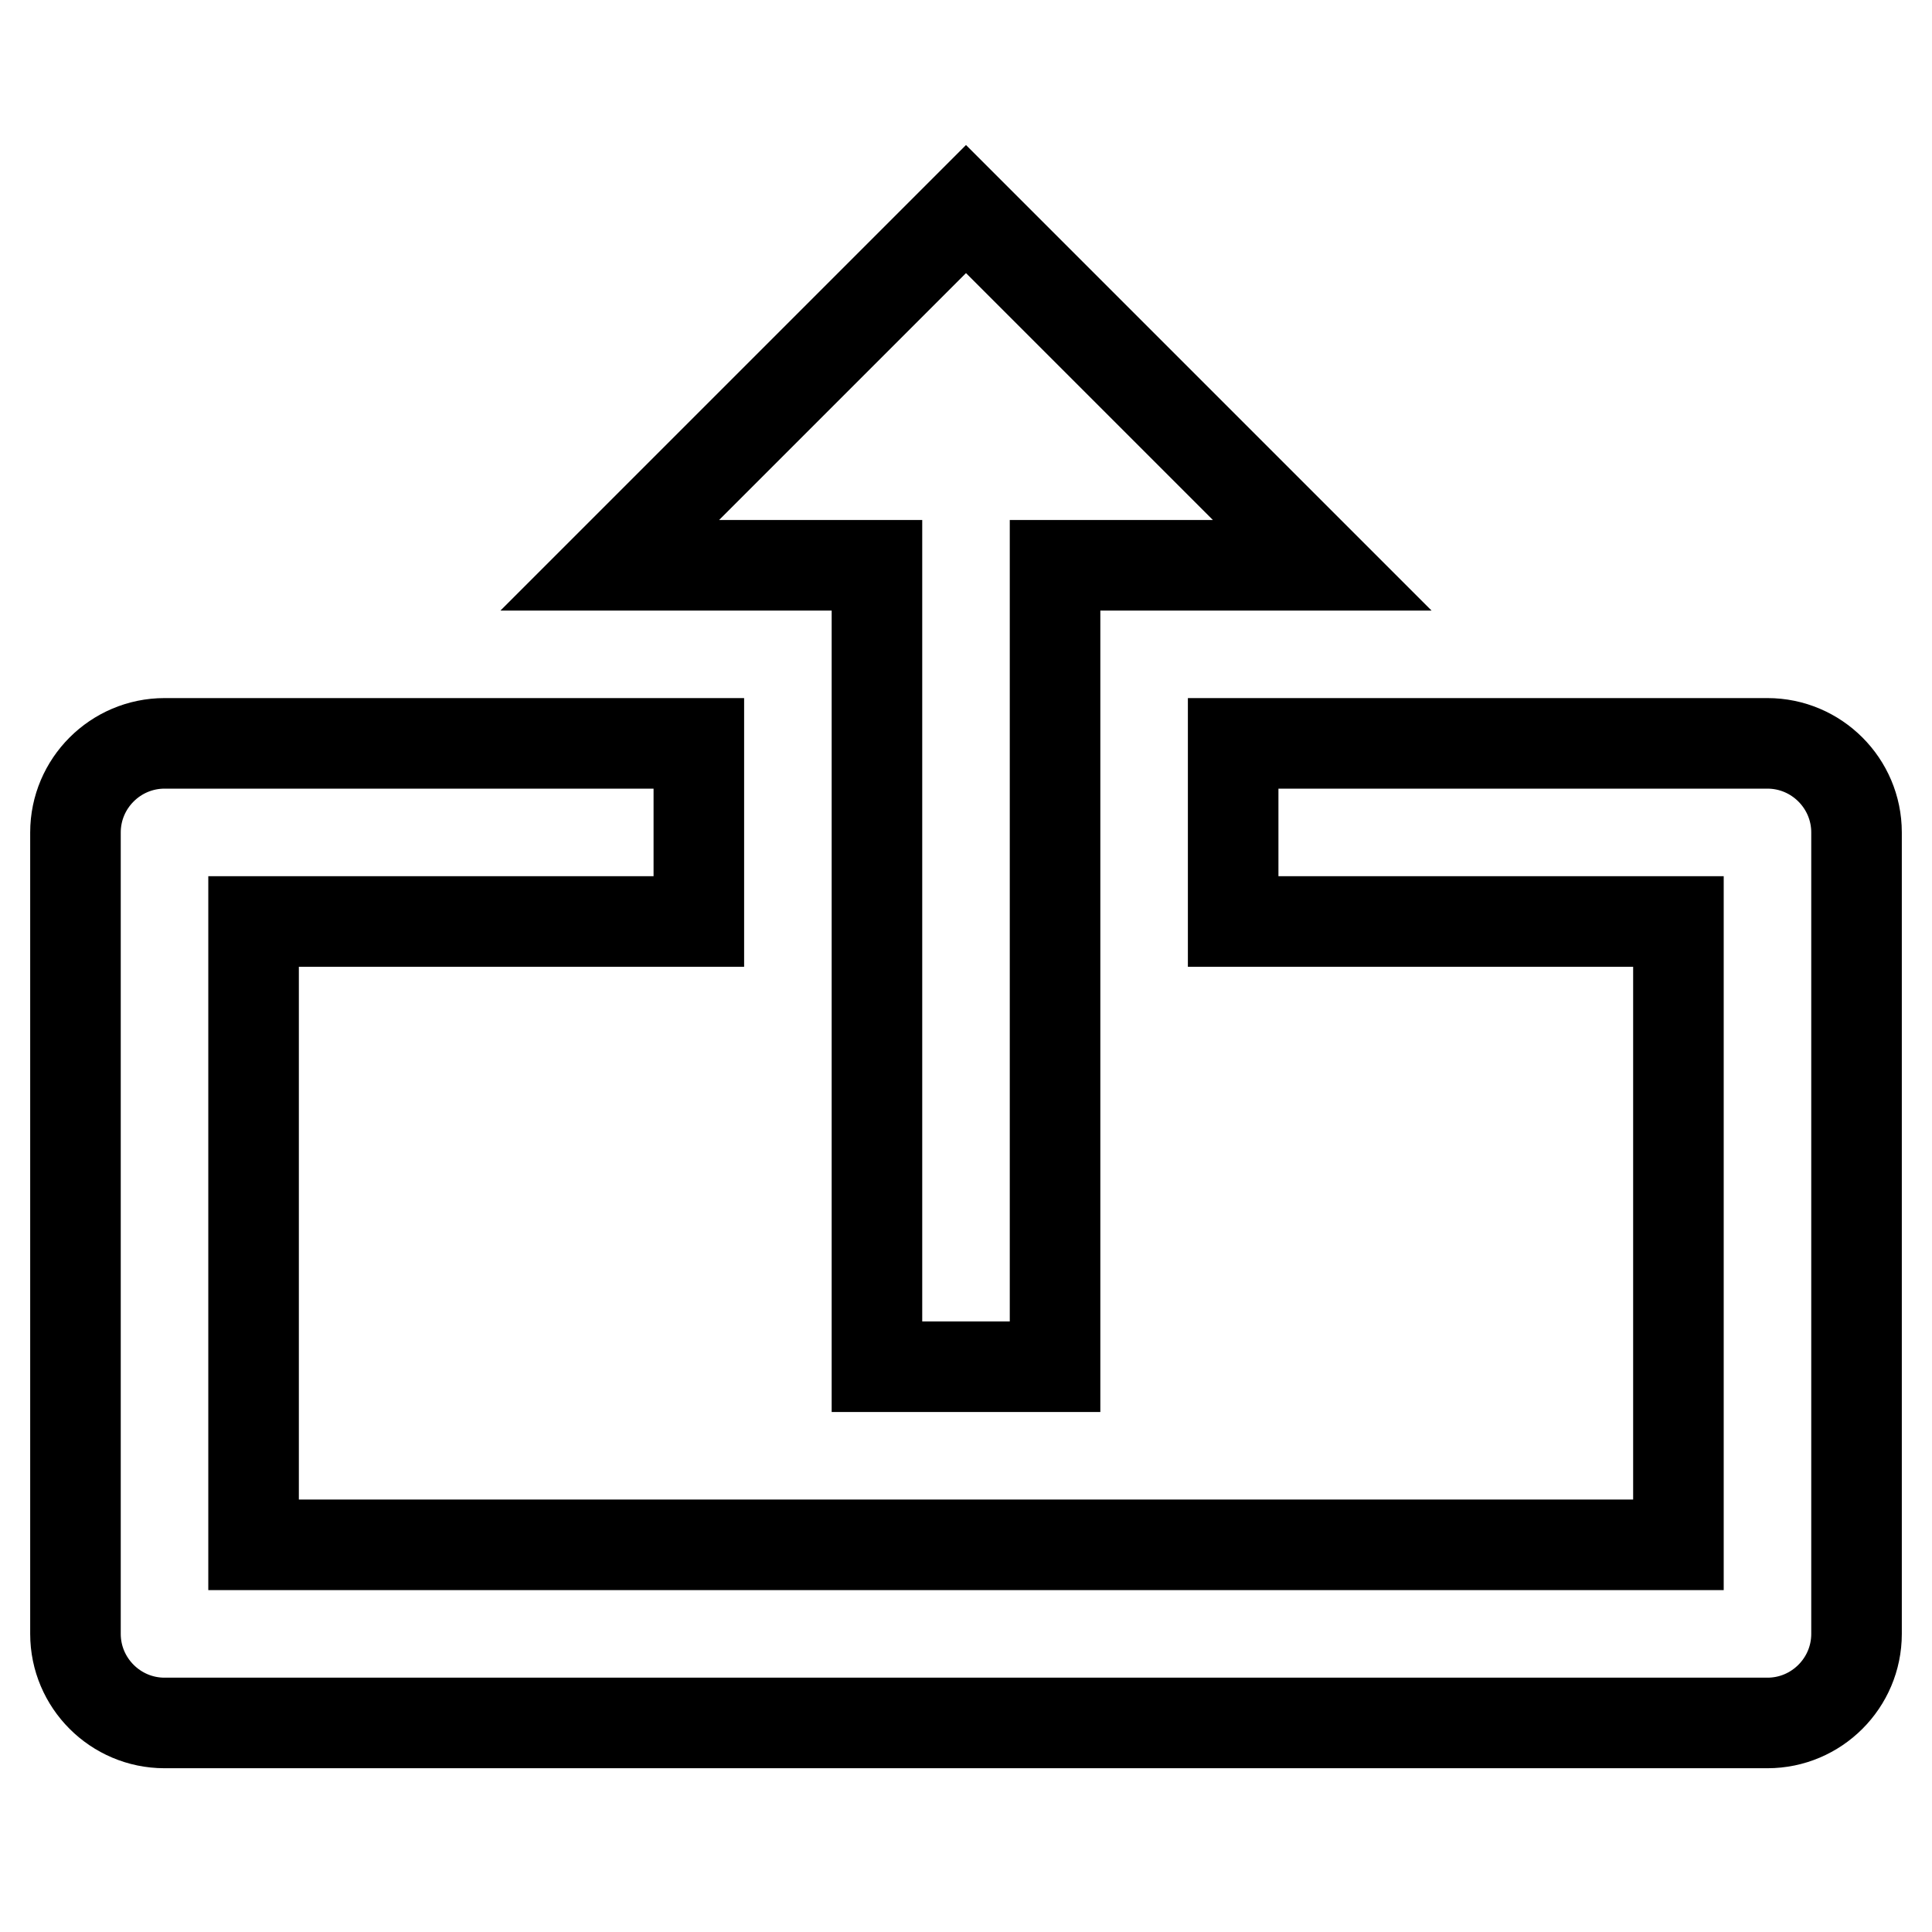
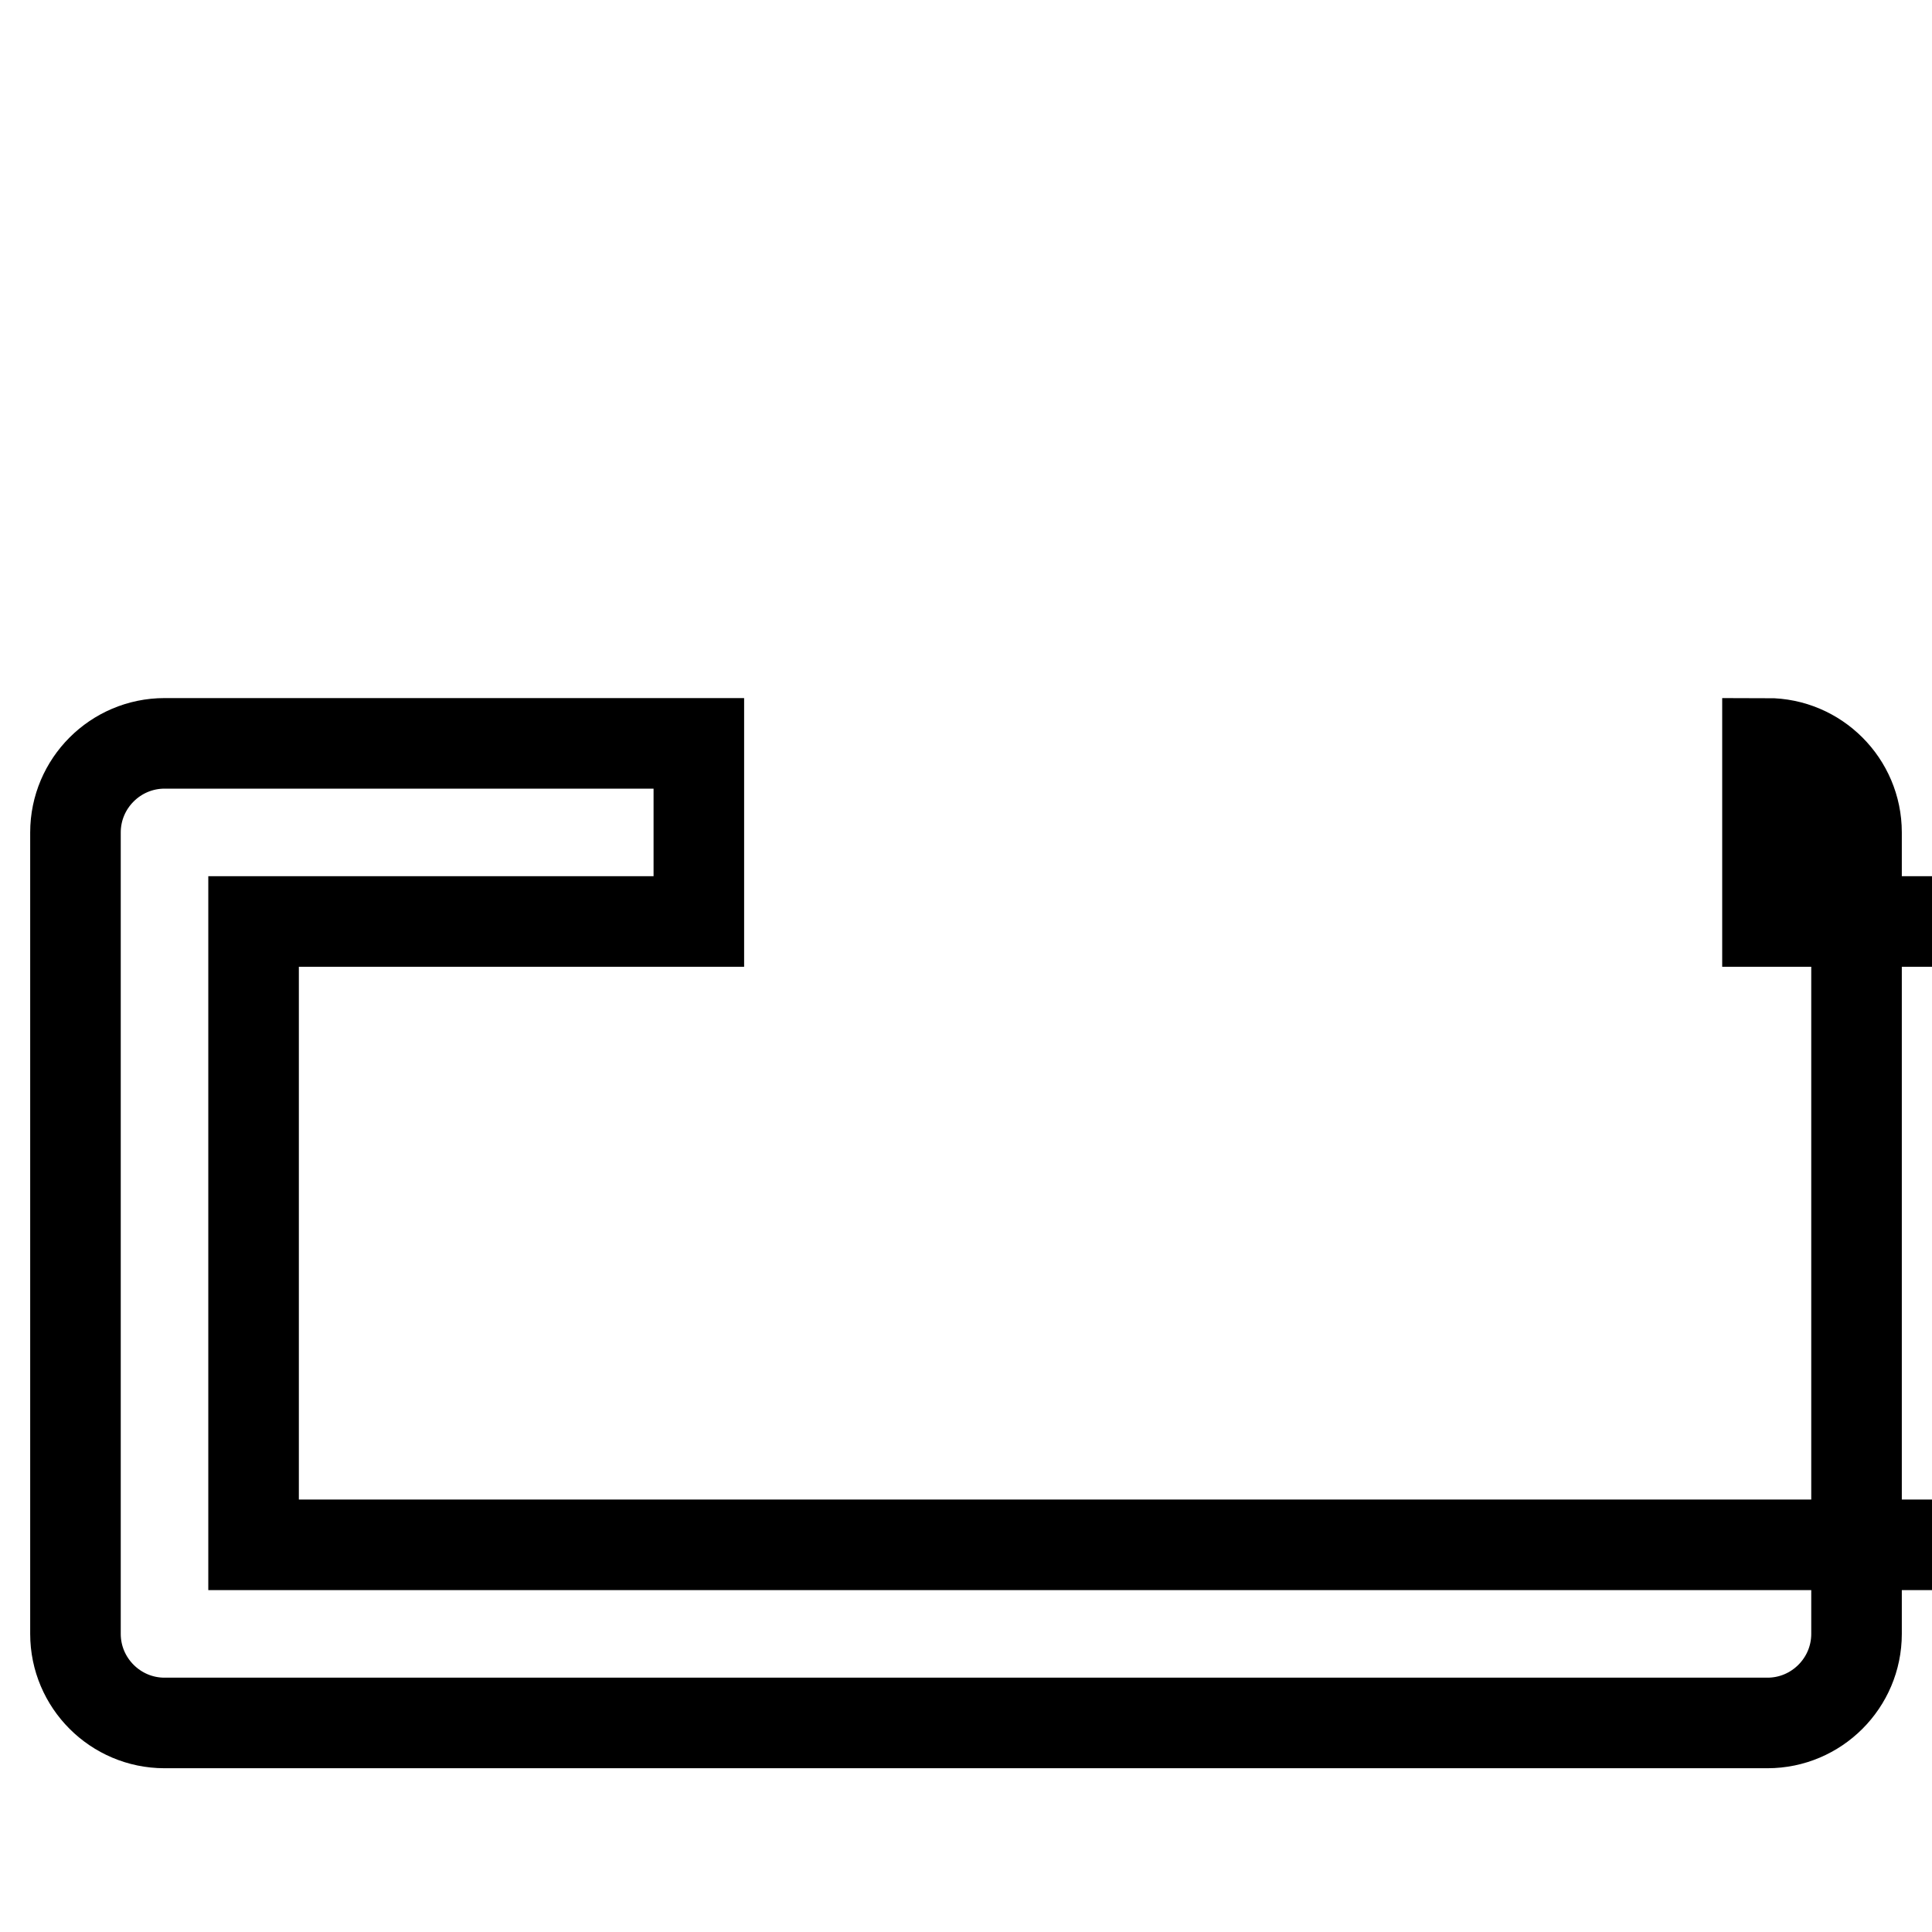
<svg xmlns="http://www.w3.org/2000/svg" version="1.1" x="0px" y="0px" viewBox="0 0 256 256" enable-background="new 0 0 256 256" xml:space="preserve">
  <g>
-     <path stroke-width="12" fill-opacity="0" stroke="#000000" d="M116.2,181.1h23.6V74.9h35.4L128,27.7L80.8,74.9h35.4V181.1z" />
-     <path stroke-width="12" fill-opacity="0" stroke="#000000" d="M234.2,98.5h-70.8v23.6h59v82.6H33.6v-82.6h59V98.5H21.8c-6.5,0-11.8,5.3-11.8,11.8v106.2 c0,6.5,5.3,11.8,11.8,11.8l0,0h212.4c6.5,0,11.8-5.3,11.8-11.8l0,0V110.3C246,103.8,240.7,98.5,234.2,98.5L234.2,98.5z" />
+     <path stroke-width="12" fill-opacity="0" stroke="#000000" d="M234.2,98.5v23.6h59v82.6H33.6v-82.6h59V98.5H21.8c-6.5,0-11.8,5.3-11.8,11.8v106.2 c0,6.5,5.3,11.8,11.8,11.8l0,0h212.4c6.5,0,11.8-5.3,11.8-11.8l0,0V110.3C246,103.8,240.7,98.5,234.2,98.5L234.2,98.5z" />
  </g>
</svg>